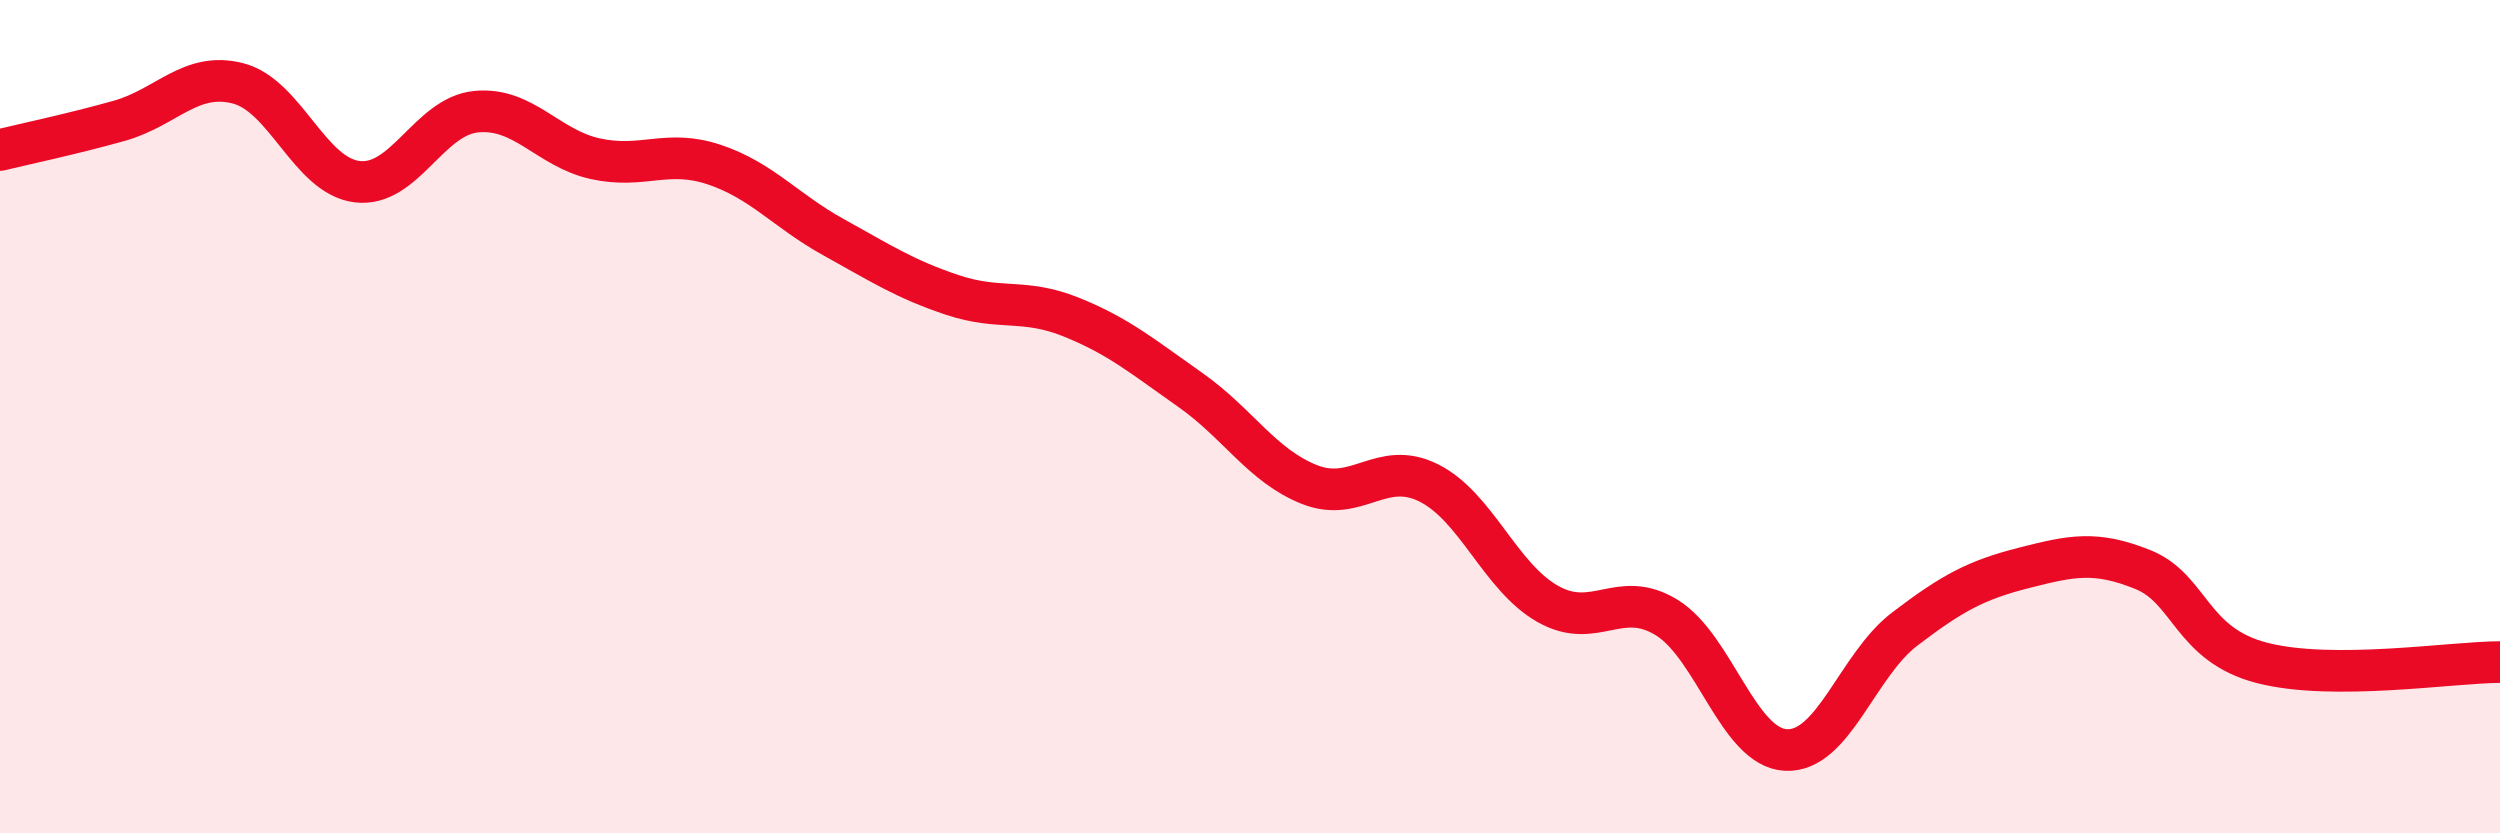
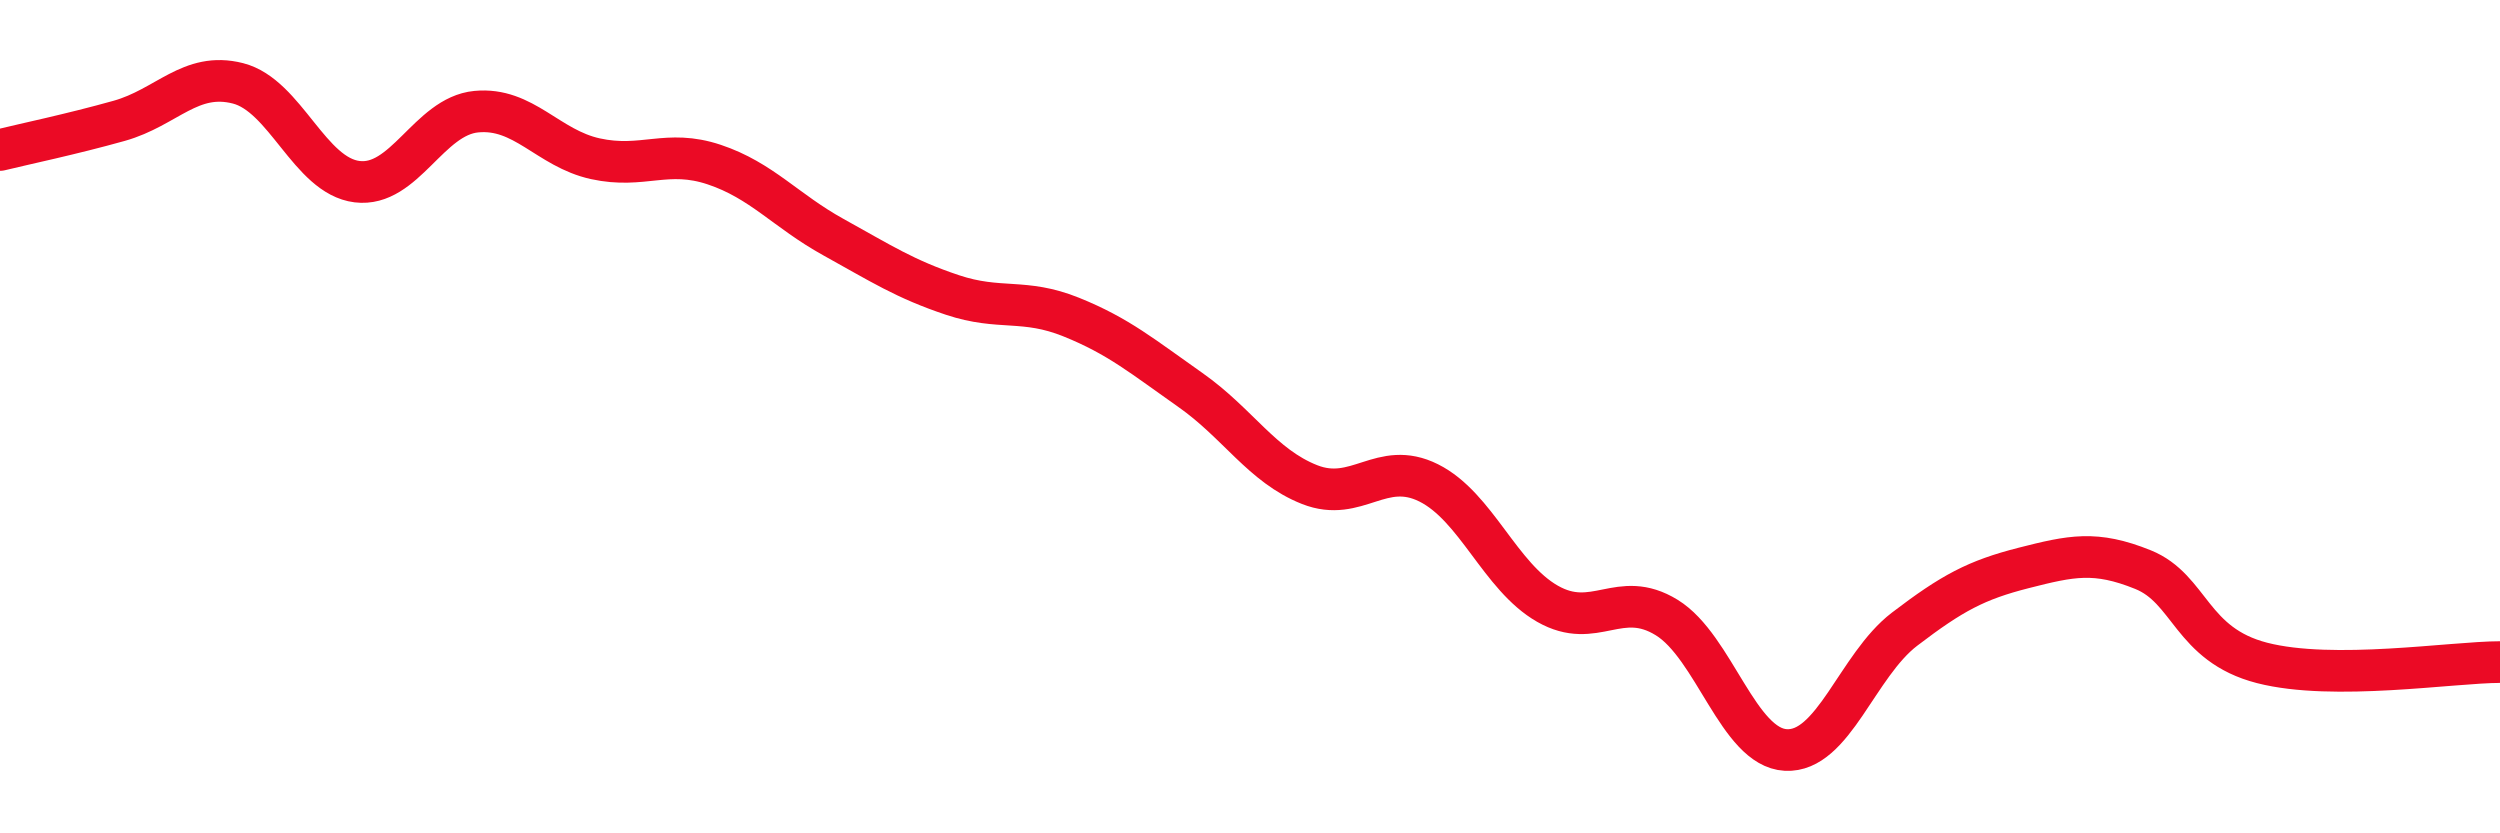
<svg xmlns="http://www.w3.org/2000/svg" width="60" height="20" viewBox="0 0 60 20">
-   <path d="M 0,3.6 C 0.57,3.46 1.72,3.22 2.86,2.9 C 4,2.58 4.57,1.71 5.71,2 C 6.85,2.29 7.43,4.22 8.57,4.36 C 9.71,4.5 10.29,2.79 11.43,2.68 C 12.57,2.57 13.15,3.56 14.29,3.81 C 15.43,4.06 16,3.57 17.14,3.95 C 18.28,4.33 18.86,5.06 20,5.69 C 21.14,6.32 21.72,6.7 22.86,7.08 C 24,7.46 24.57,7.15 25.71,7.61 C 26.85,8.07 27.43,8.56 28.57,9.36 C 29.71,10.16 30.29,11.18 31.43,11.63 C 32.57,12.08 33.15,11.02 34.29,11.59 C 35.43,12.16 36,13.84 37.14,14.49 C 38.28,15.14 38.86,14.12 40,14.82 C 41.14,15.52 41.72,17.94 42.86,18 C 44,18.06 44.57,15.97 45.71,15.1 C 46.85,14.23 47.43,13.92 48.57,13.63 C 49.71,13.34 50.29,13.21 51.43,13.67 C 52.57,14.13 52.58,15.47 54.29,15.91 C 56,16.35 58.86,15.89 60,15.89L60 20L0 20Z" fill="#EB0A25" opacity="0.1" stroke-linecap="round" stroke-linejoin="round" />
  <path d="M 0,3.6 C 0.57,3.46 1.72,3.22 2.86,2.9 C 4,2.58 4.57,1.71 5.71,2 C 6.85,2.29 7.43,4.22 8.57,4.36 C 9.71,4.5 10.29,2.79 11.43,2.68 C 12.57,2.57 13.15,3.56 14.29,3.81 C 15.43,4.06 16,3.57 17.14,3.95 C 18.28,4.33 18.86,5.06 20,5.69 C 21.14,6.32 21.72,6.7 22.86,7.08 C 24,7.46 24.57,7.15 25.71,7.61 C 26.85,8.07 27.43,8.56 28.57,9.36 C 29.71,10.16 30.29,11.18 31.43,11.63 C 32.57,12.08 33.15,11.02 34.29,11.59 C 35.43,12.16 36,13.84 37.14,14.49 C 38.28,15.14 38.86,14.12 40,14.82 C 41.14,15.52 41.72,17.94 42.86,18 C 44,18.06 44.57,15.97 45.71,15.1 C 46.85,14.23 47.43,13.92 48.57,13.63 C 49.71,13.34 50.29,13.21 51.43,13.67 C 52.57,14.13 52.58,15.47 54.29,15.91 C 56,16.35 58.86,15.89 60,15.89" stroke="#EB0A25" stroke-width="1" fill="none" stroke-linecap="round" stroke-linejoin="round" />
</svg>